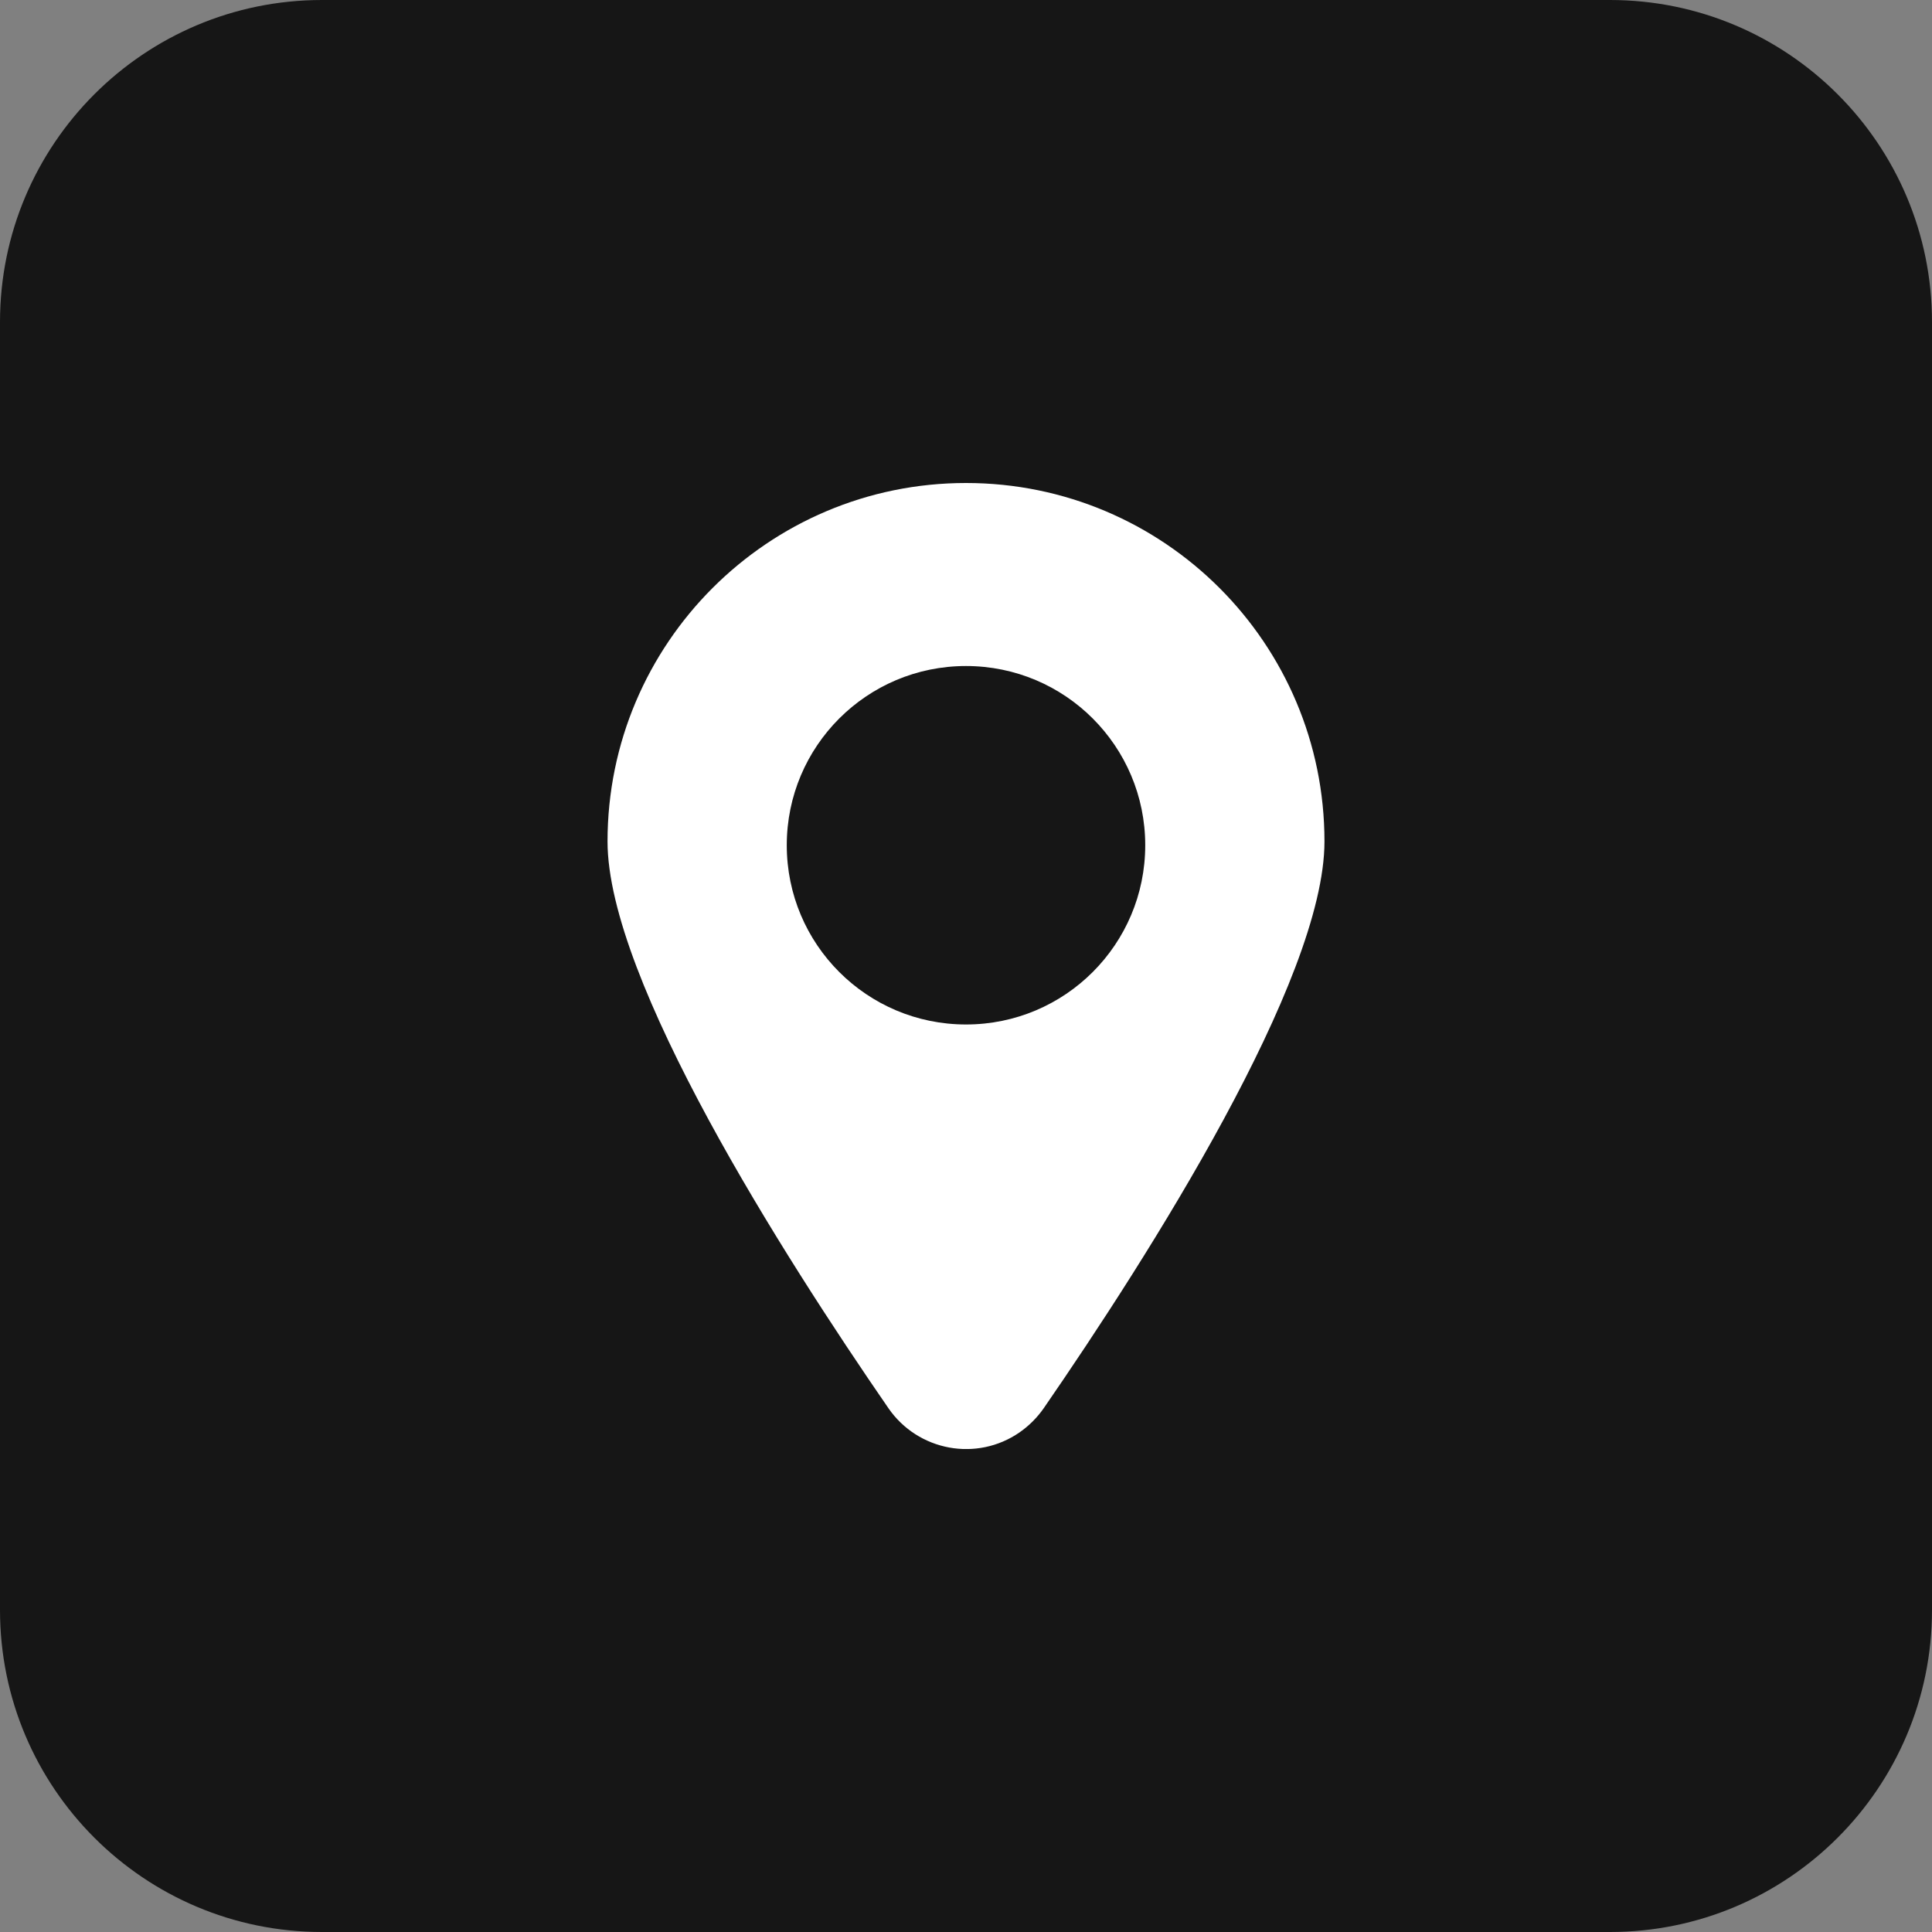
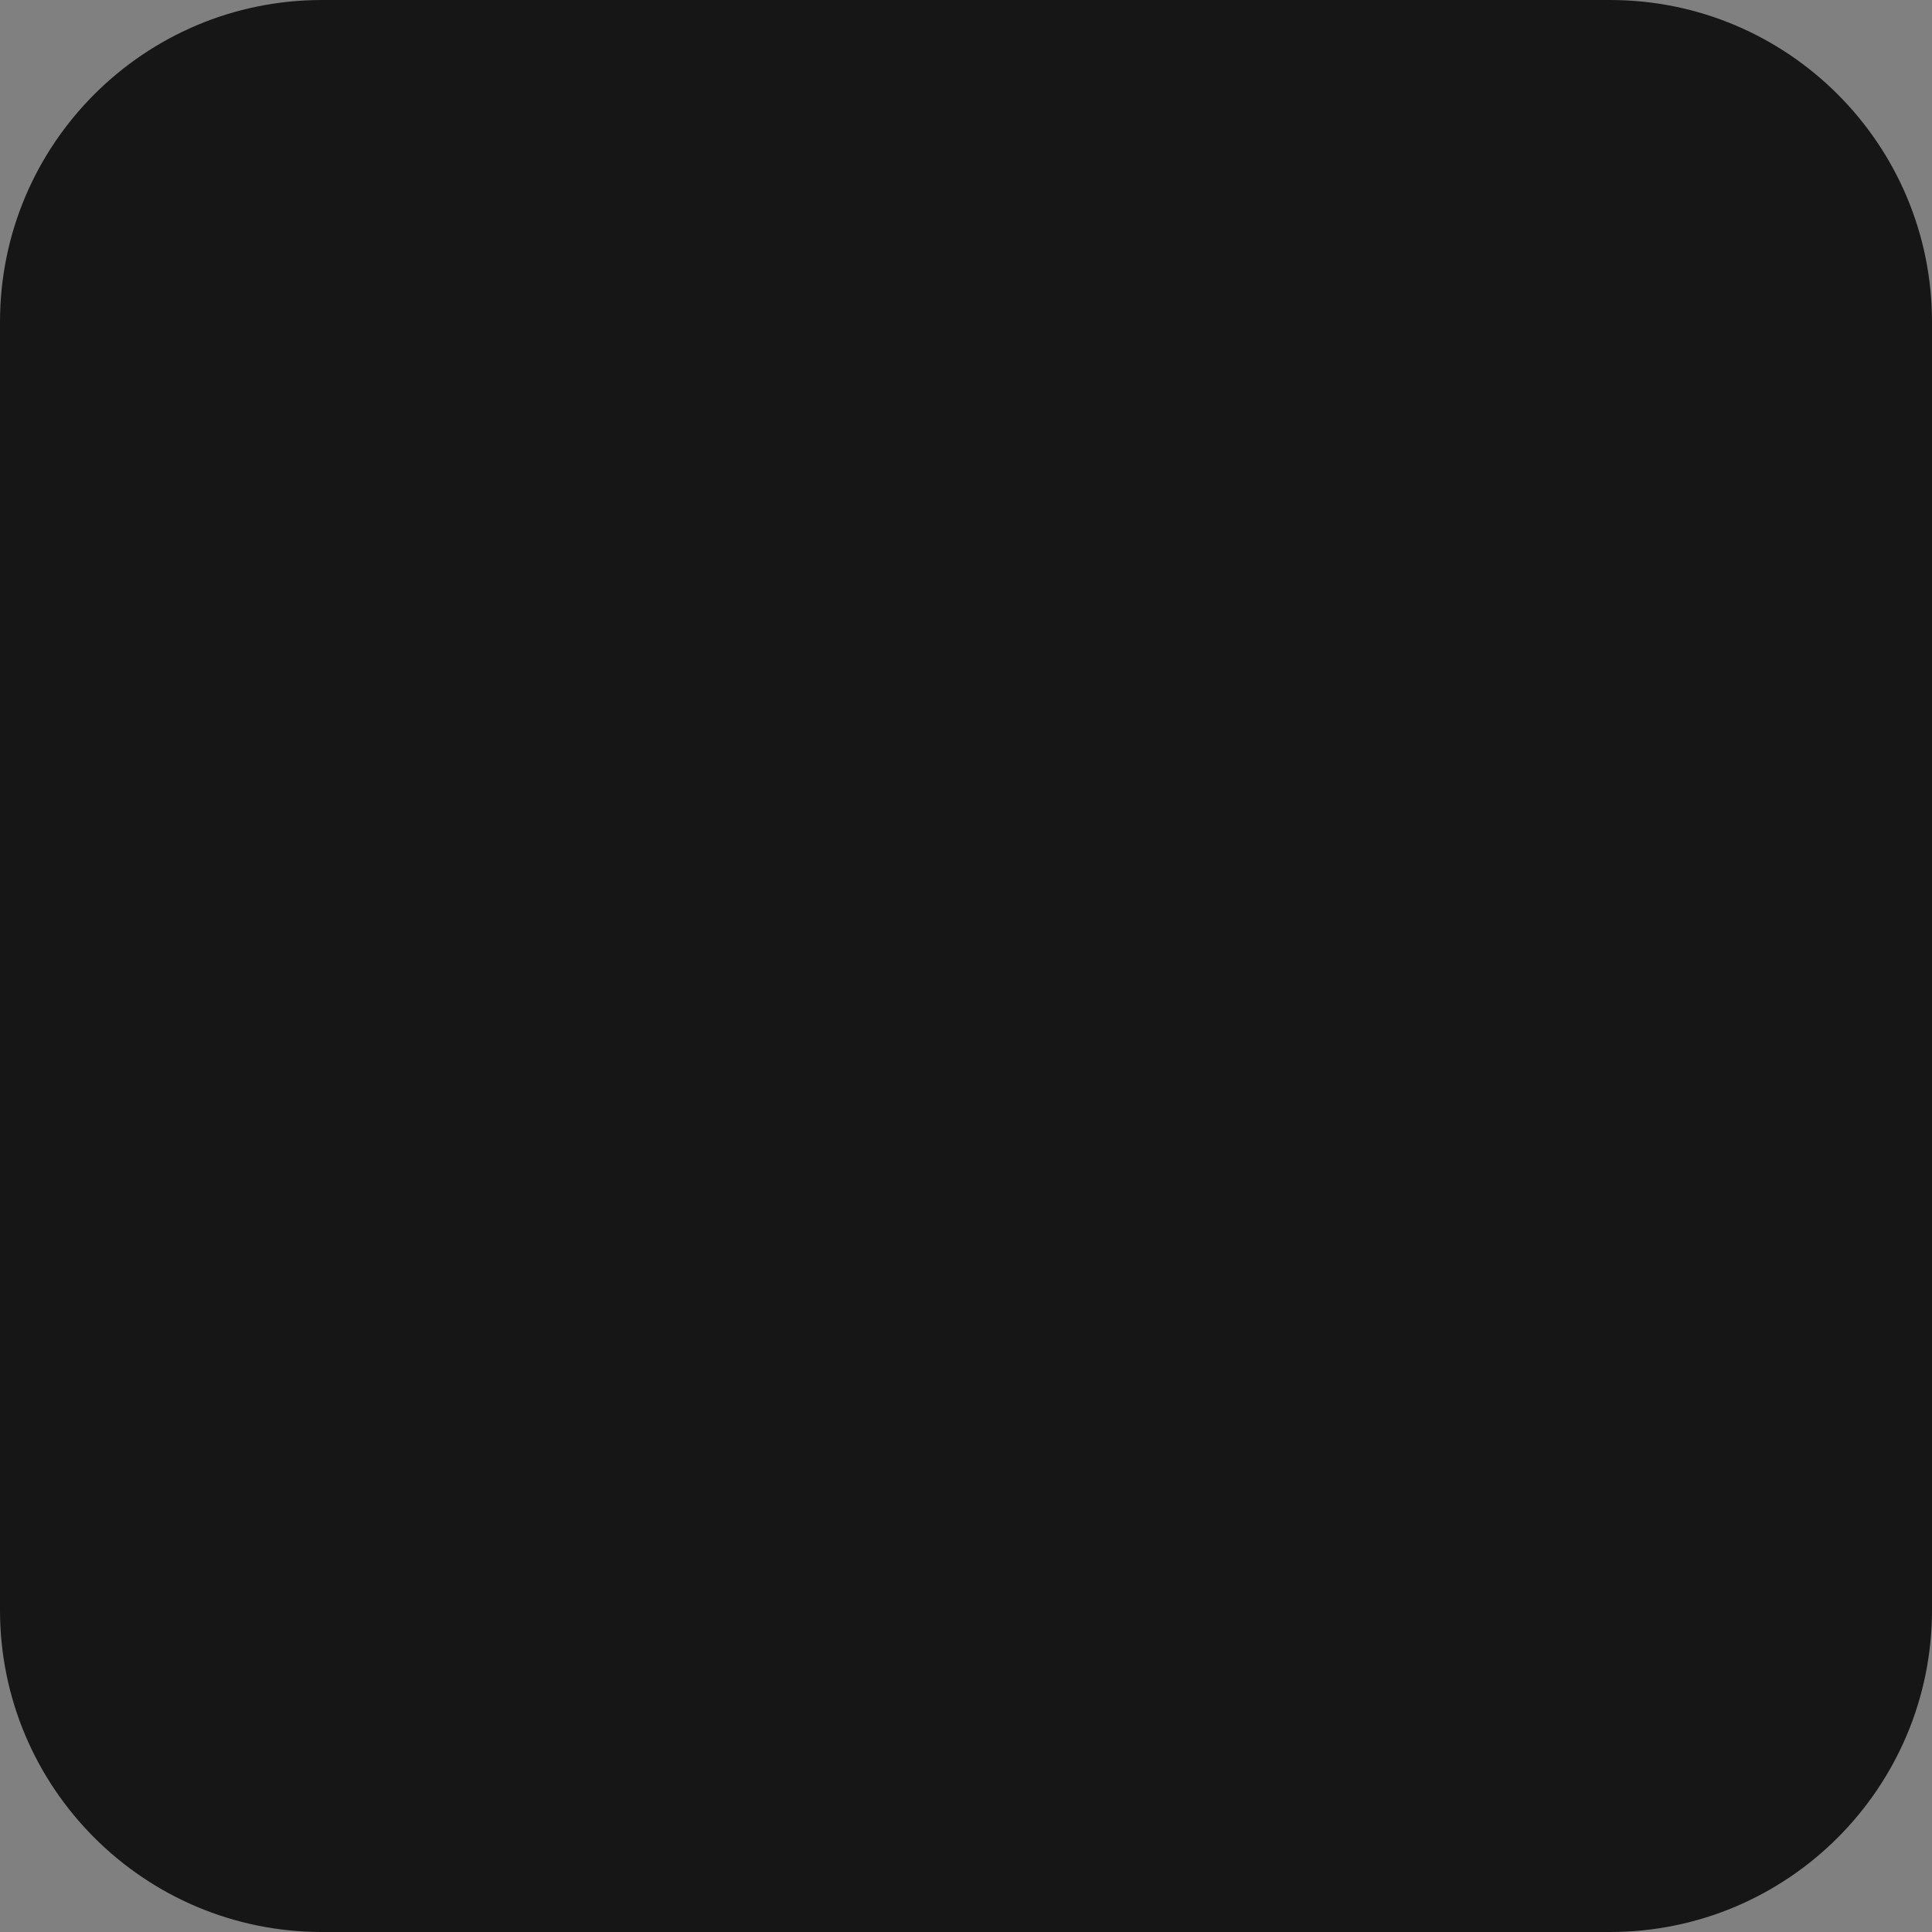
<svg xmlns="http://www.w3.org/2000/svg" width="48" height="48" viewBox="0 0 48 48" fill="none">
  <rect x="0" y="0" width="48" height="48" fill="#808080" stroke="none" />
  <path d="M0 8C0 3.582 3.582 0 8 0H40C44.418 0 48 3.582 48 8V40C48 44.418 44.418 48 40 48H8C3.582 48 0 44.418 0 40V8Z" fill="#161616" />
  <g clip-path="url(#clip0_4154_6581)">
    <g clip-path="url(#clip1_4154_6581)">
-       <path d="M24 12C19.083 12 15.094 15.989 15.094 20.906C15.094 24.347 19.453 31.186 22.073 34.987C22.809 36.052 24.267 36.323 25.331 35.587C25.566 35.423 25.767 35.222 25.931 34.987C28.552 31.186 32.906 24.347 32.906 20.906C32.906 15.989 28.922 12 24 12ZM24 25.453C21.539 25.453 19.547 23.461 19.547 21C19.547 18.539 21.539 16.547 24 16.547C26.461 16.547 28.453 18.539 28.453 21C28.453 23.461 26.461 25.453 24 25.453Z" fill="white" />
-     </g>
+       </g>
  </g>
  <defs>
    <clipPath id="clip0_4154_6581">
      <rect width="24" height="24" fill="white" transform="translate(12 12)" />
    </clipPath>
    <clipPath id="clip1_4154_6581">
      <rect width="24" height="24" fill="white" transform="translate(12 12)" />
    </clipPath>
  </defs>
</svg>